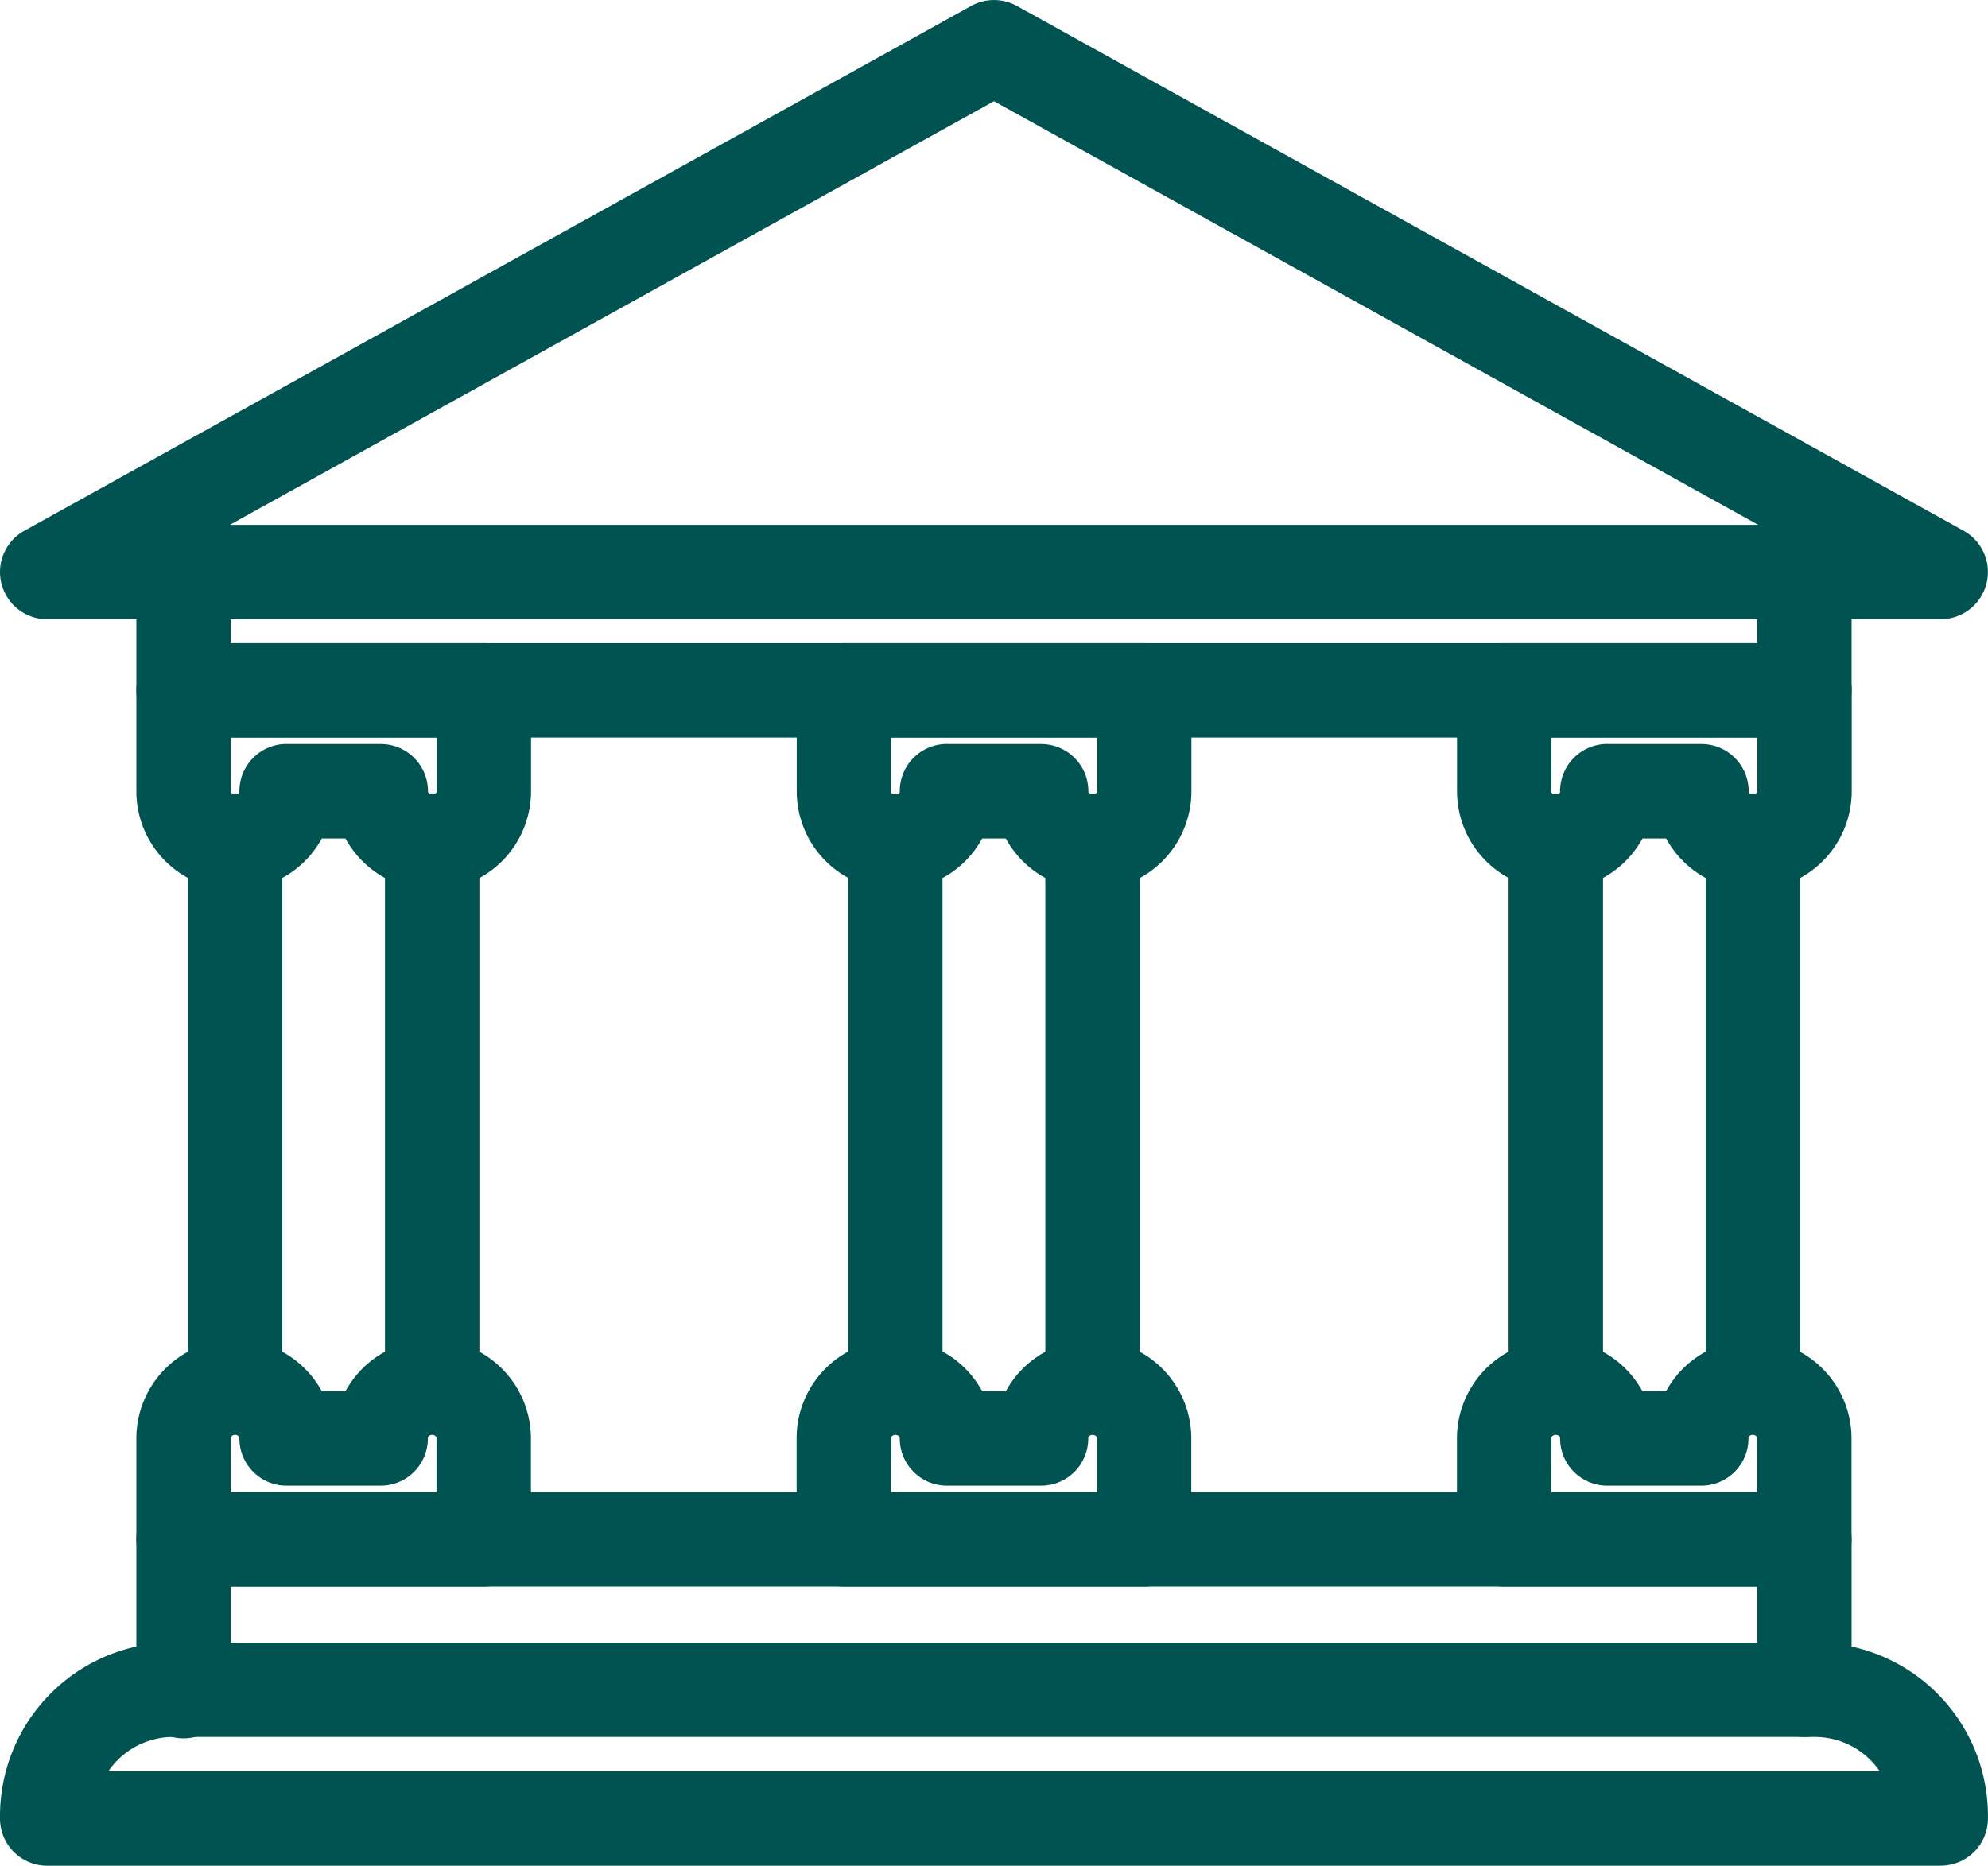
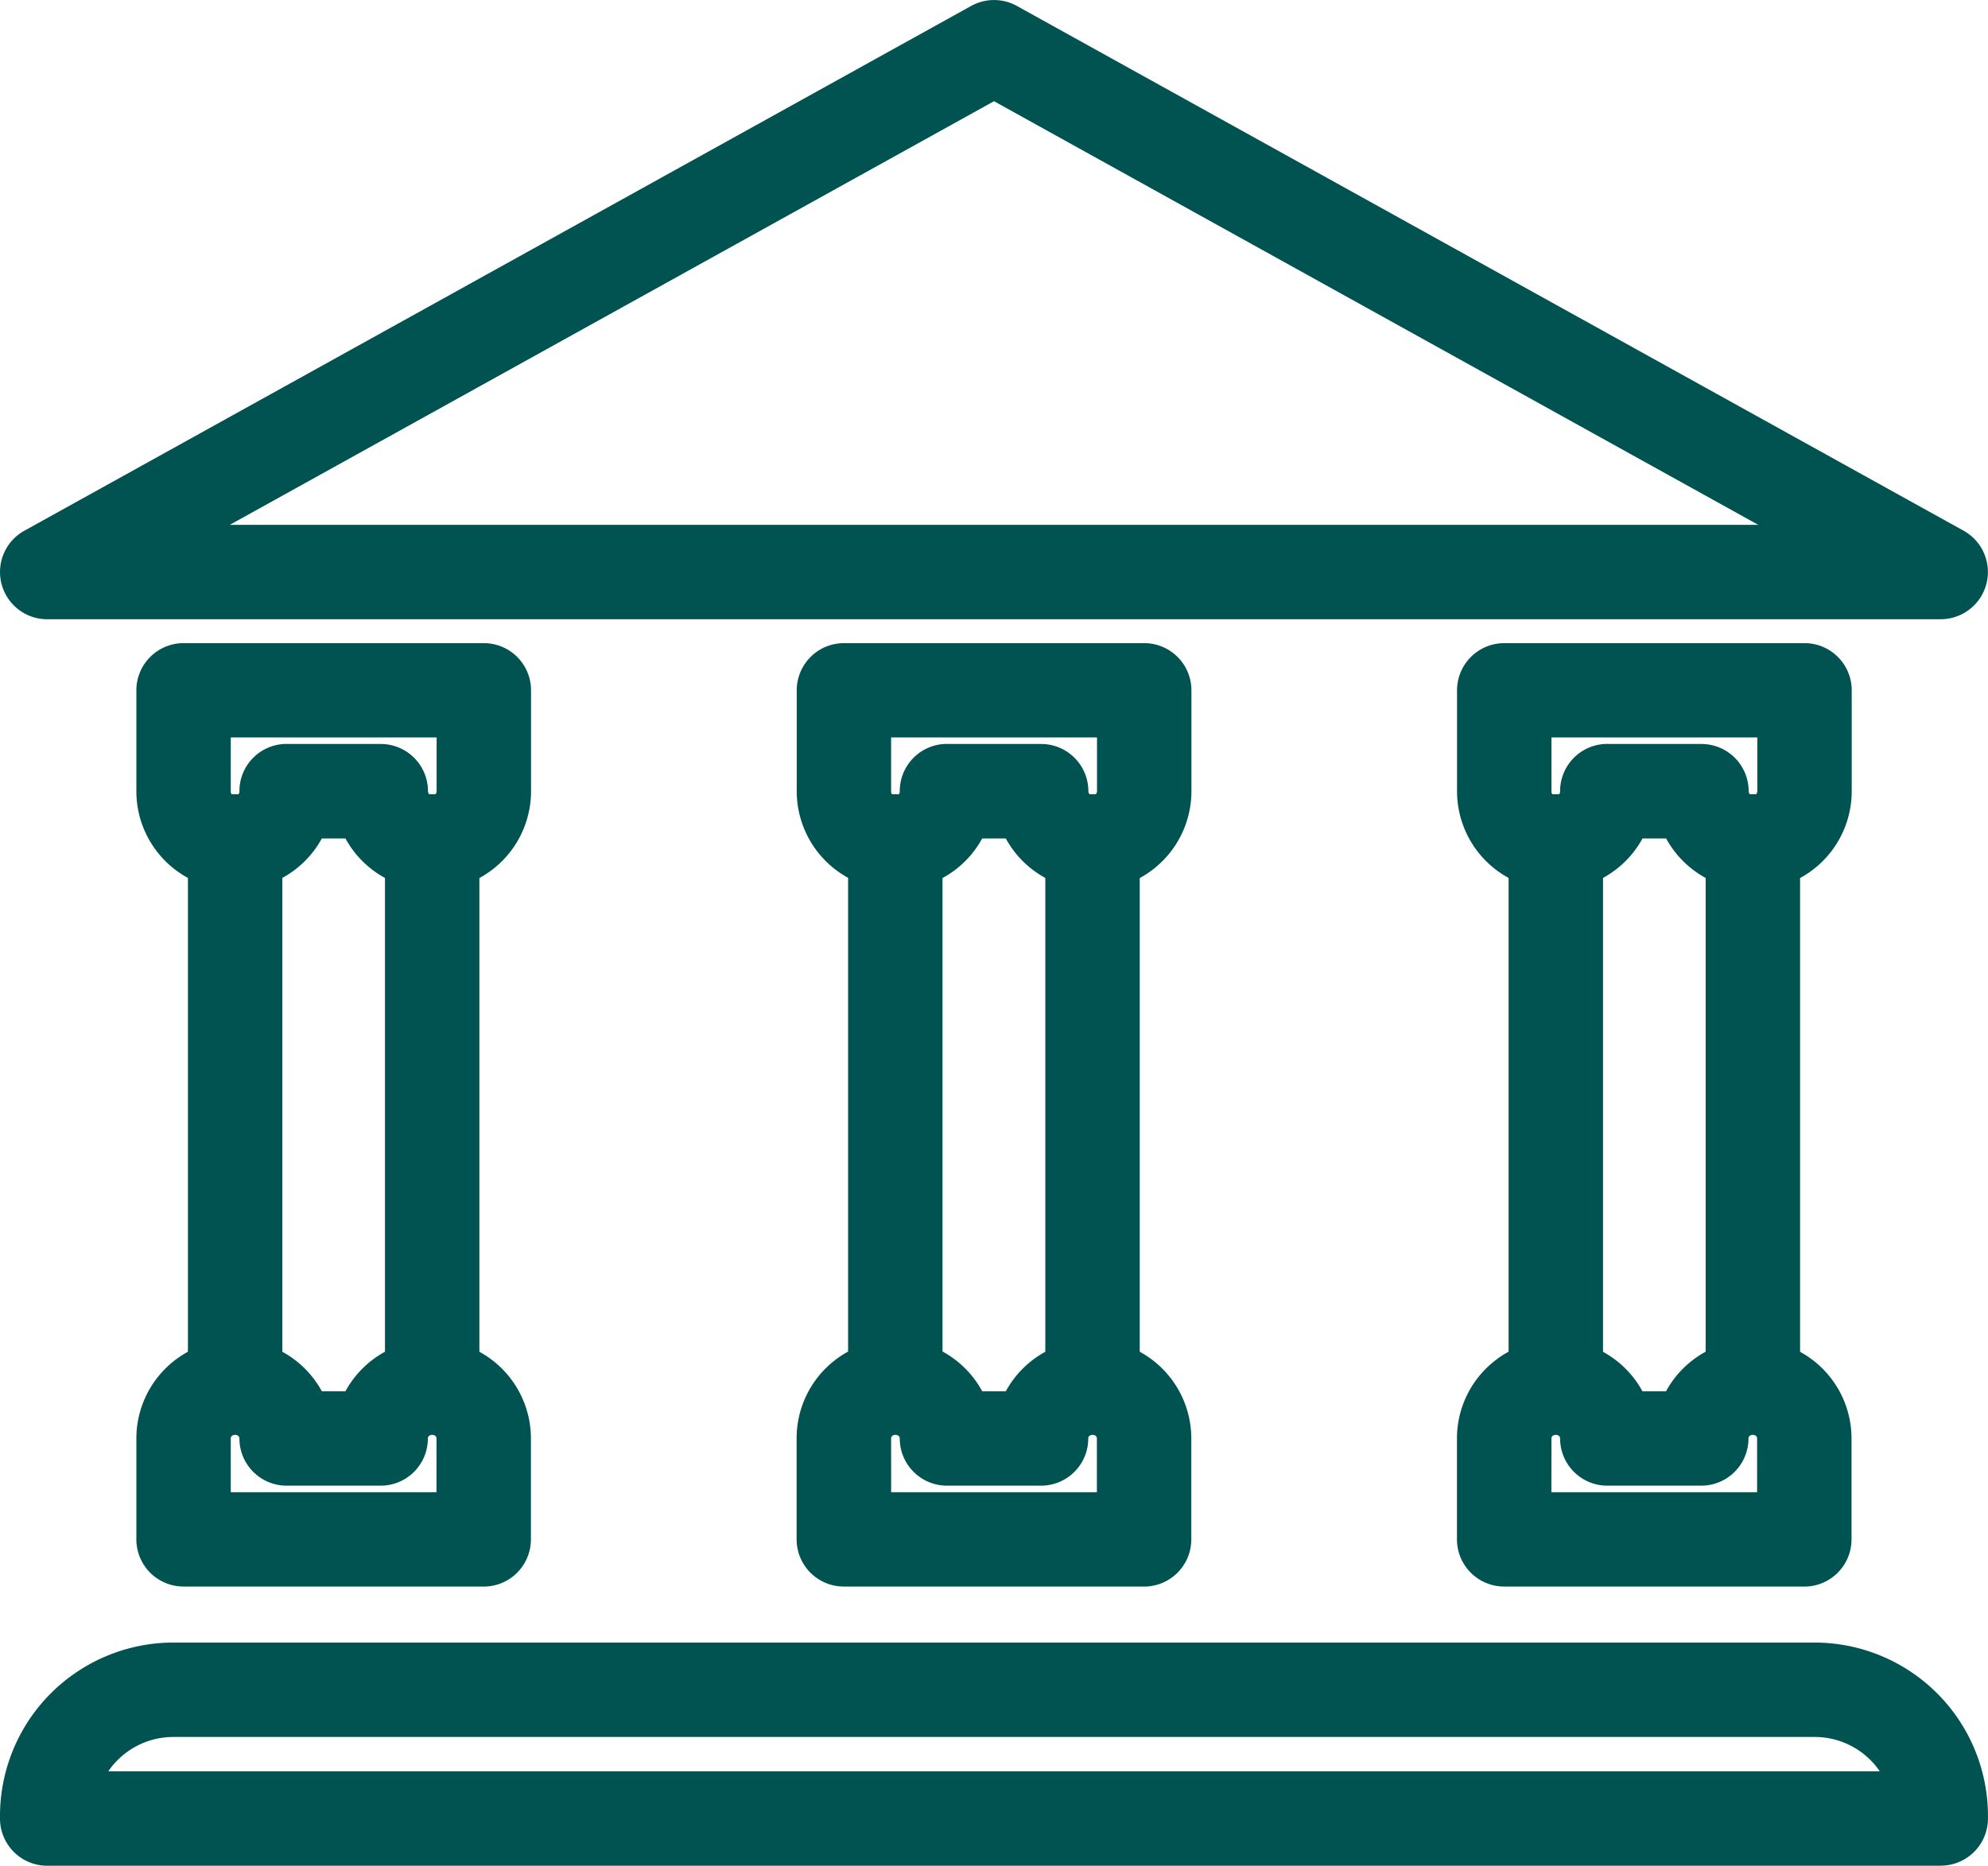
<svg xmlns="http://www.w3.org/2000/svg" width="49" height="45.993" viewBox="0 0 49 45.993">
  <defs>
    <clipPath id="clip-path">
      <rect id="Rectangle_347" data-name="Rectangle 347" width="49" height="45.993" fill="none" />
    </clipPath>
  </defs>
  <g id="korporatni_compliance" data-name="korporatni compliance" transform="translate(7367 6366)">
    <g id="Group_2511" data-name="Group 2511" transform="translate(-7367 -6366)" clip-path="url(#clip-path)">
      <path id="Path_593" data-name="Path 593" d="M47.836,15.266H1.164A1.164,1.164,0,0,1,.6,13.084L23.936.147a1.164,1.164,0,0,1,1.129,0L48.4,13.084a1.164,1.164,0,0,1-.565,2.181M5.663,12.939H43.338L24.5,2.495Z" transform="translate(0 0)" fill="#005351" />
-       <path id="Path_594" data-name="Path 594" d="M49.779,38.6H9.83a1.164,1.164,0,0,1-1.164-1.164V34.521a1.164,1.164,0,0,1,2.327,0v1.753H48.616V34.521a1.164,1.164,0,0,1,2.327,0v2.916A1.164,1.164,0,0,1,49.779,38.6" transform="translate(-5.305 -20.419)" fill="#005351" />
-       <path id="Path_595" data-name="Path 595" d="M49.779,100.873a1.164,1.164,0,0,1-1.164-1.164V97.165H10.993V99.71a1.164,1.164,0,1,1-2.327,0V96A1.164,1.164,0,0,1,9.83,94.838h39.95A1.164,1.164,0,0,1,50.943,96V99.71a1.164,1.164,0,0,1-1.164,1.164" transform="translate(-5.305 -58.053)" fill="#005351" />
      <path id="Path_596" data-name="Path 596" d="M15.958,46.961a2.436,2.436,0,0,1-2.138-1.27h-.583a2.434,2.434,0,0,1-4.571-1.164V42.04A1.164,1.164,0,0,1,9.83,40.876h7.4a1.163,1.163,0,0,1,1.164,1.164v2.488a2.436,2.436,0,0,1-2.434,2.434m-3.587-3.6h2.317a1.164,1.164,0,0,1,1.164,1.164.106.106,0,1,0,.213,0V43.2H10.993v1.324a.107.107,0,1,0,.213,0,1.164,1.164,0,0,1,1.164-1.164" transform="translate(-5.305 -25.021)" fill="#005351" />
      <path id="Path_597" data-name="Path 597" d="M17.228,91.235H9.83a1.164,1.164,0,0,1-1.164-1.164V87.584a2.434,2.434,0,0,1,4.571-1.164h.583a2.434,2.434,0,0,1,4.571,1.164v2.488a1.164,1.164,0,0,1-1.164,1.164m-6.234-2.327h5.071V87.584c0-.118-.213-.118-.213,0a1.163,1.163,0,0,1-1.164,1.164H12.37a1.164,1.164,0,0,1-1.164-1.164c0-.118-.213-.118-.213,0Z" transform="translate(-5.305 -52.123)" fill="#005351" />
      <path id="Path_598" data-name="Path 598" d="M59.19,91.235h-7.4a1.164,1.164,0,0,1-1.164-1.164V87.584A2.434,2.434,0,0,1,55.2,86.42h.583a2.434,2.434,0,0,1,4.571,1.164v2.488a1.164,1.164,0,0,1-1.164,1.164m-6.234-2.327h5.071V87.584c0-.118-.213-.118-.213,0a1.163,1.163,0,0,1-1.164,1.164H54.332a1.164,1.164,0,0,1-1.164-1.164c0-.118-.213-.118-.213,0Z" transform="translate(-30.991 -52.123)" fill="#005351" />
      <path id="Path_599" data-name="Path 599" d="M101.152,91.235h-7.4a1.164,1.164,0,0,1-1.164-1.164V87.584a2.434,2.434,0,0,1,4.571-1.164h.583a2.434,2.434,0,0,1,4.571,1.164v2.488a1.164,1.164,0,0,1-1.164,1.164m-6.234-2.327h5.071V87.584c0-.118-.213-.118-.213,0a1.163,1.163,0,0,1-1.164,1.164H96.294a1.164,1.164,0,0,1-1.164-1.164c0-.118-.213-.118-.213,0Z" transform="translate(-56.677 -52.123)" fill="#005351" />
      <path id="Path_600" data-name="Path 600" d="M57.92,46.961a2.436,2.436,0,0,1-2.138-1.27H55.2a2.434,2.434,0,0,1-4.571-1.164V42.04a1.164,1.164,0,0,1,1.164-1.164h7.4a1.163,1.163,0,0,1,1.164,1.164v2.488a2.436,2.436,0,0,1-2.434,2.434m-3.587-3.6h2.317a1.164,1.164,0,0,1,1.164,1.164.106.106,0,1,0,.213,0V43.2H52.955v1.324a.107.107,0,1,0,.213,0,1.164,1.164,0,0,1,1.164-1.164" transform="translate(-30.991 -25.021)" fill="#005351" />
      <path id="Path_601" data-name="Path 601" d="M99.882,46.961a2.436,2.436,0,0,1-2.138-1.27h-.583a2.434,2.434,0,0,1-4.571-1.164V42.04a1.164,1.164,0,0,1,1.164-1.164h7.4a1.163,1.163,0,0,1,1.164,1.164v2.488a2.436,2.436,0,0,1-2.434,2.434m-3.587-3.6h2.317a1.164,1.164,0,0,1,1.164,1.164.106.106,0,1,0,.213,0V43.2H94.917v1.324a.107.107,0,1,0,.213,0,1.164,1.164,0,0,1,1.164-1.164" transform="translate(-56.677 -25.021)" fill="#005351" />
      <path id="Path_602" data-name="Path 602" d="M13.106,66.306a1.164,1.164,0,0,1-1.164-1.164V51.729a1.164,1.164,0,1,1,2.327,0V65.143a1.164,1.164,0,0,1-1.164,1.164" transform="translate(-7.31 -30.952)" fill="#005351" />
      <path id="Path_603" data-name="Path 603" d="M25.629,66.306a1.164,1.164,0,0,1-1.164-1.164V51.729a1.164,1.164,0,1,1,2.327,0V65.143a1.164,1.164,0,0,1-1.164,1.164" transform="translate(-14.976 -30.952)" fill="#005351" />
      <path id="Path_604" data-name="Path 604" d="M55.068,66.306A1.164,1.164,0,0,1,53.9,65.143V51.729a1.164,1.164,0,1,1,2.327,0V65.143a1.164,1.164,0,0,1-1.164,1.164" transform="translate(-32.996 -30.952)" fill="#005351" />
      <path id="Path_605" data-name="Path 605" d="M67.591,66.306a1.164,1.164,0,0,1-1.164-1.164V51.729a1.164,1.164,0,1,1,2.327,0V65.143a1.164,1.164,0,0,1-1.164,1.164" transform="translate(-40.662 -30.952)" fill="#005351" />
      <path id="Path_606" data-name="Path 606" d="M97.03,66.306a1.163,1.163,0,0,1-1.164-1.164V51.729a1.164,1.164,0,1,1,2.327,0V65.143a1.164,1.164,0,0,1-1.164,1.164" transform="translate(-58.682 -30.952)" fill="#005351" />
      <path id="Path_607" data-name="Path 607" d="M109.553,66.306a1.164,1.164,0,0,1-1.164-1.164V51.729a1.164,1.164,0,1,1,2.327,0V65.143a1.164,1.164,0,0,1-1.164,1.164" transform="translate(-66.348 -30.952)" fill="#005351" />
      <path id="Path_608" data-name="Path 608" d="M47.836,109.9H1.164A1.164,1.164,0,0,1,0,108.734v-.066a4.276,4.276,0,0,1,4.27-4.27H44.729a4.275,4.275,0,0,1,4.27,4.27v.066a1.164,1.164,0,0,1-1.164,1.164M2.668,107.571H46.332a1.943,1.943,0,0,0-1.6-.846H4.27a1.943,1.943,0,0,0-1.6.846" transform="translate(0 -63.905)" fill="#005351" />
    </g>
  </g>
</svg>